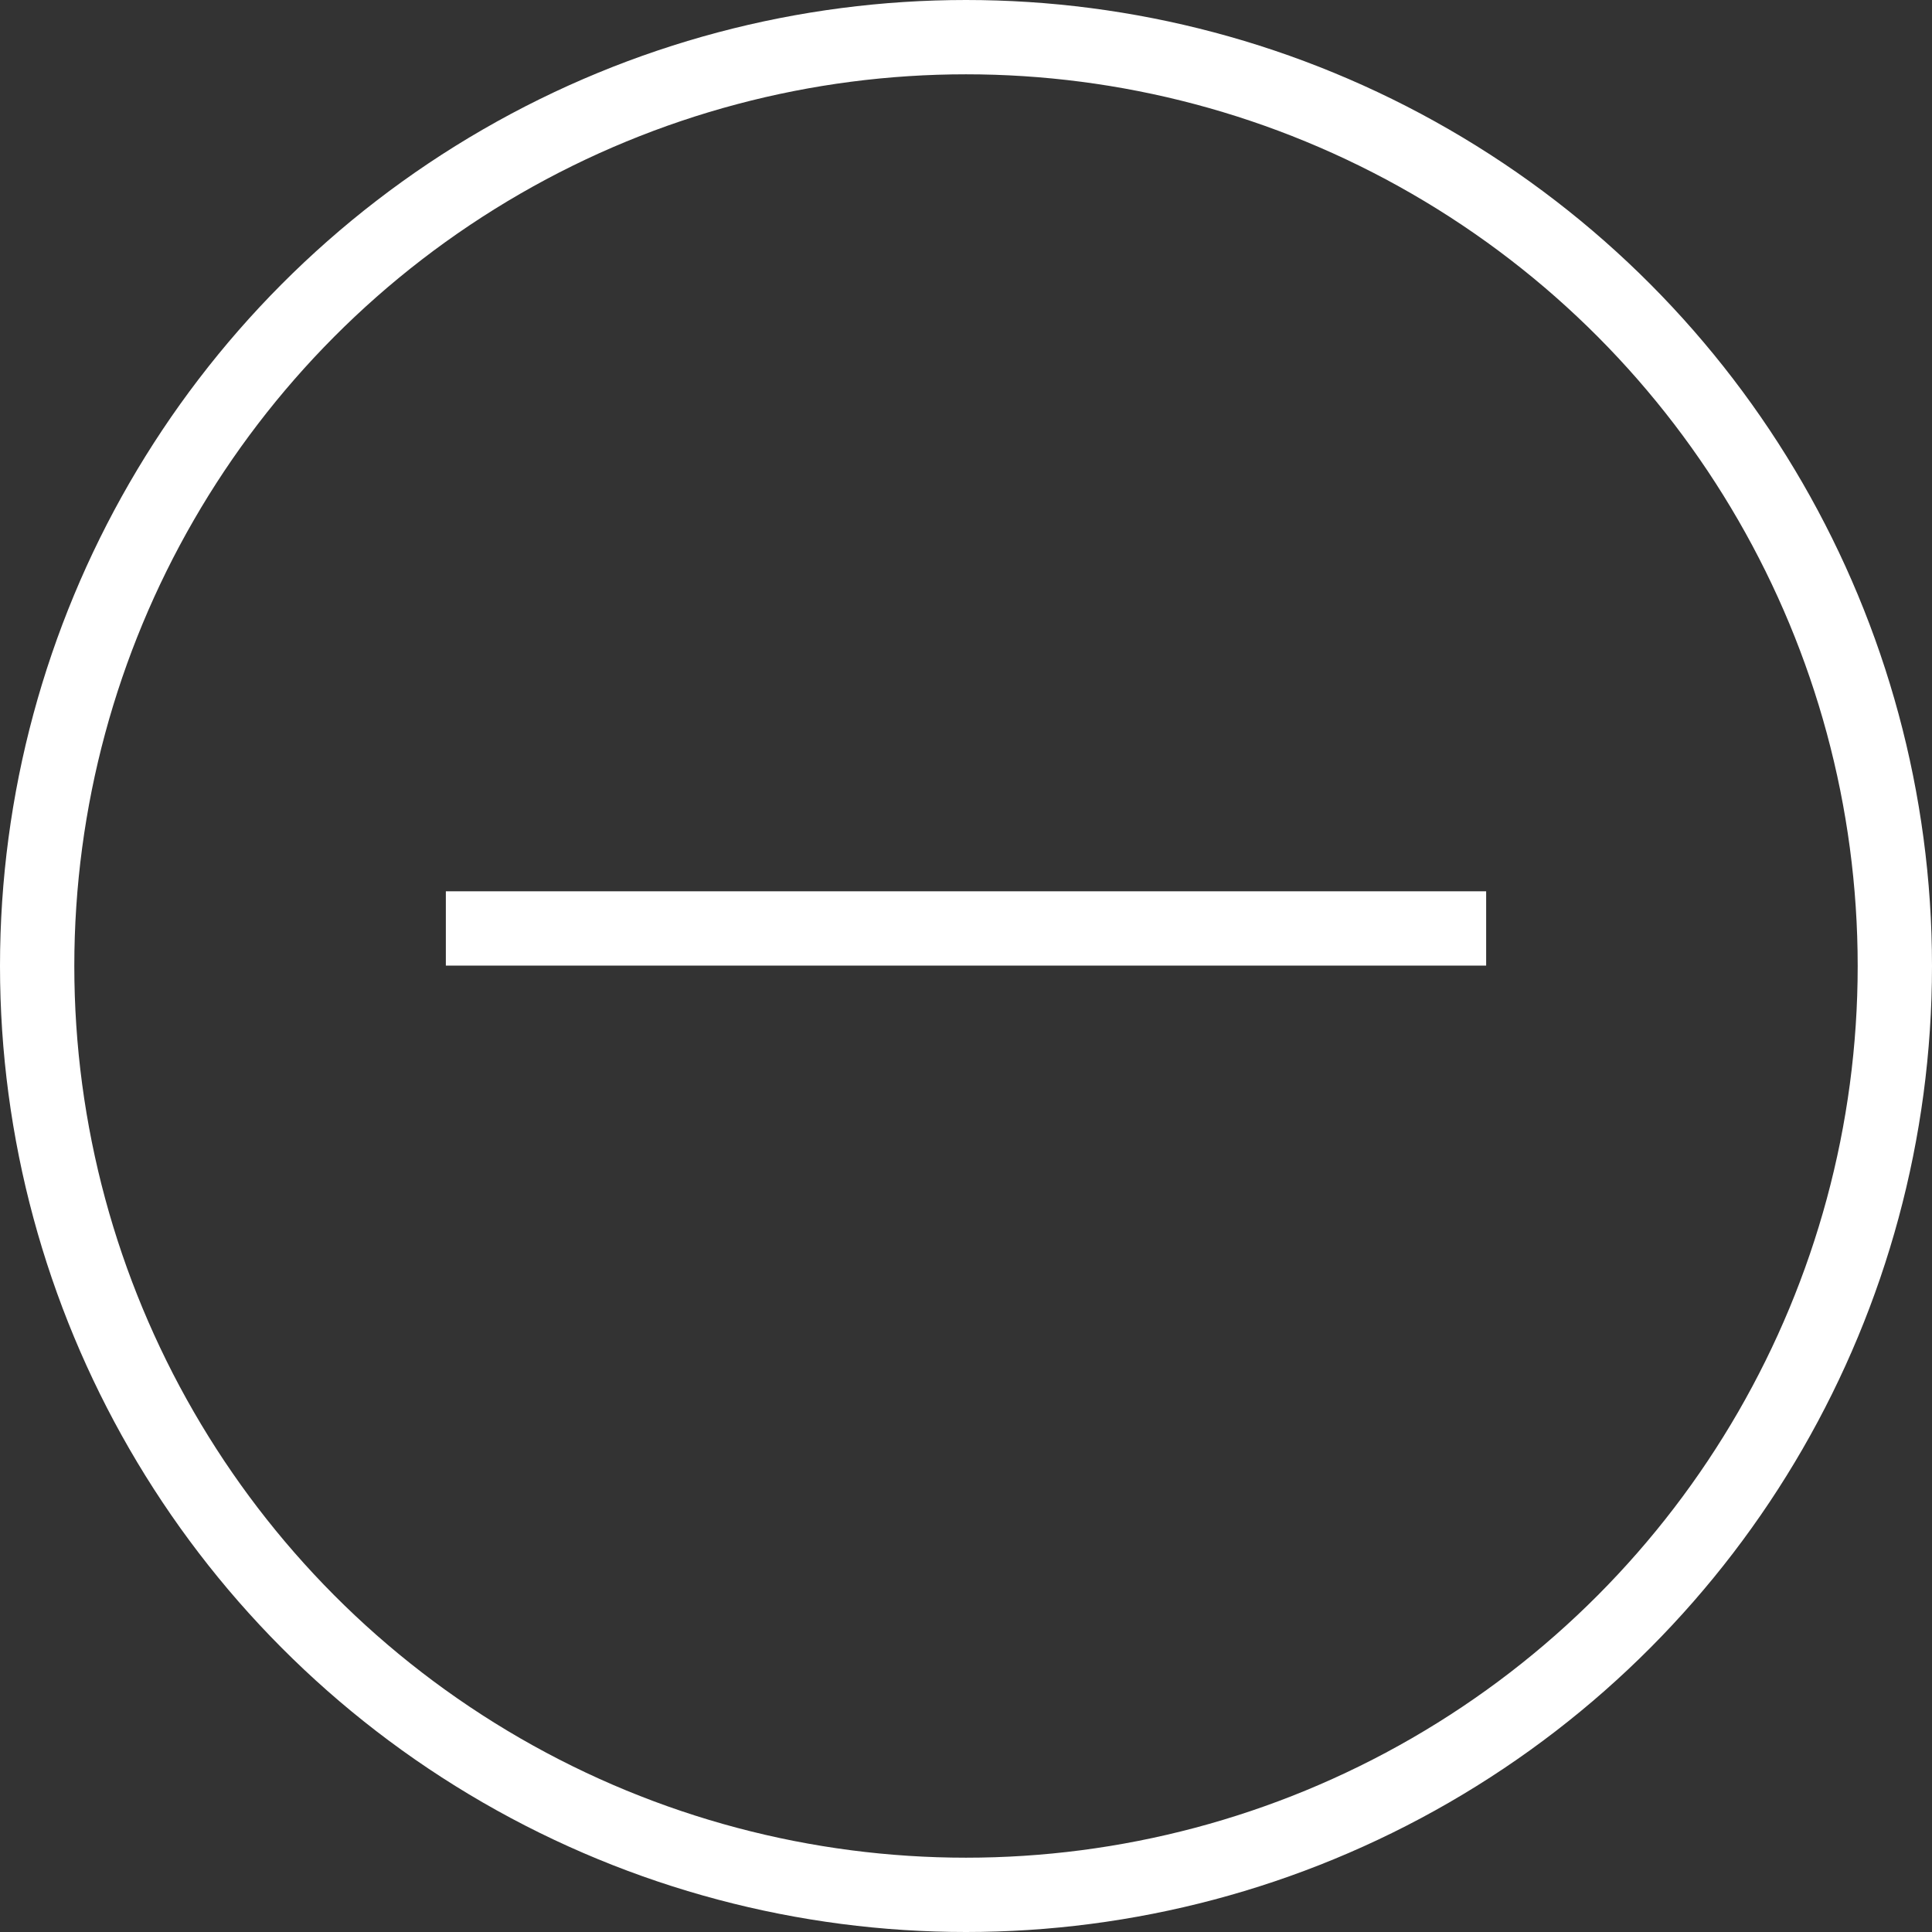
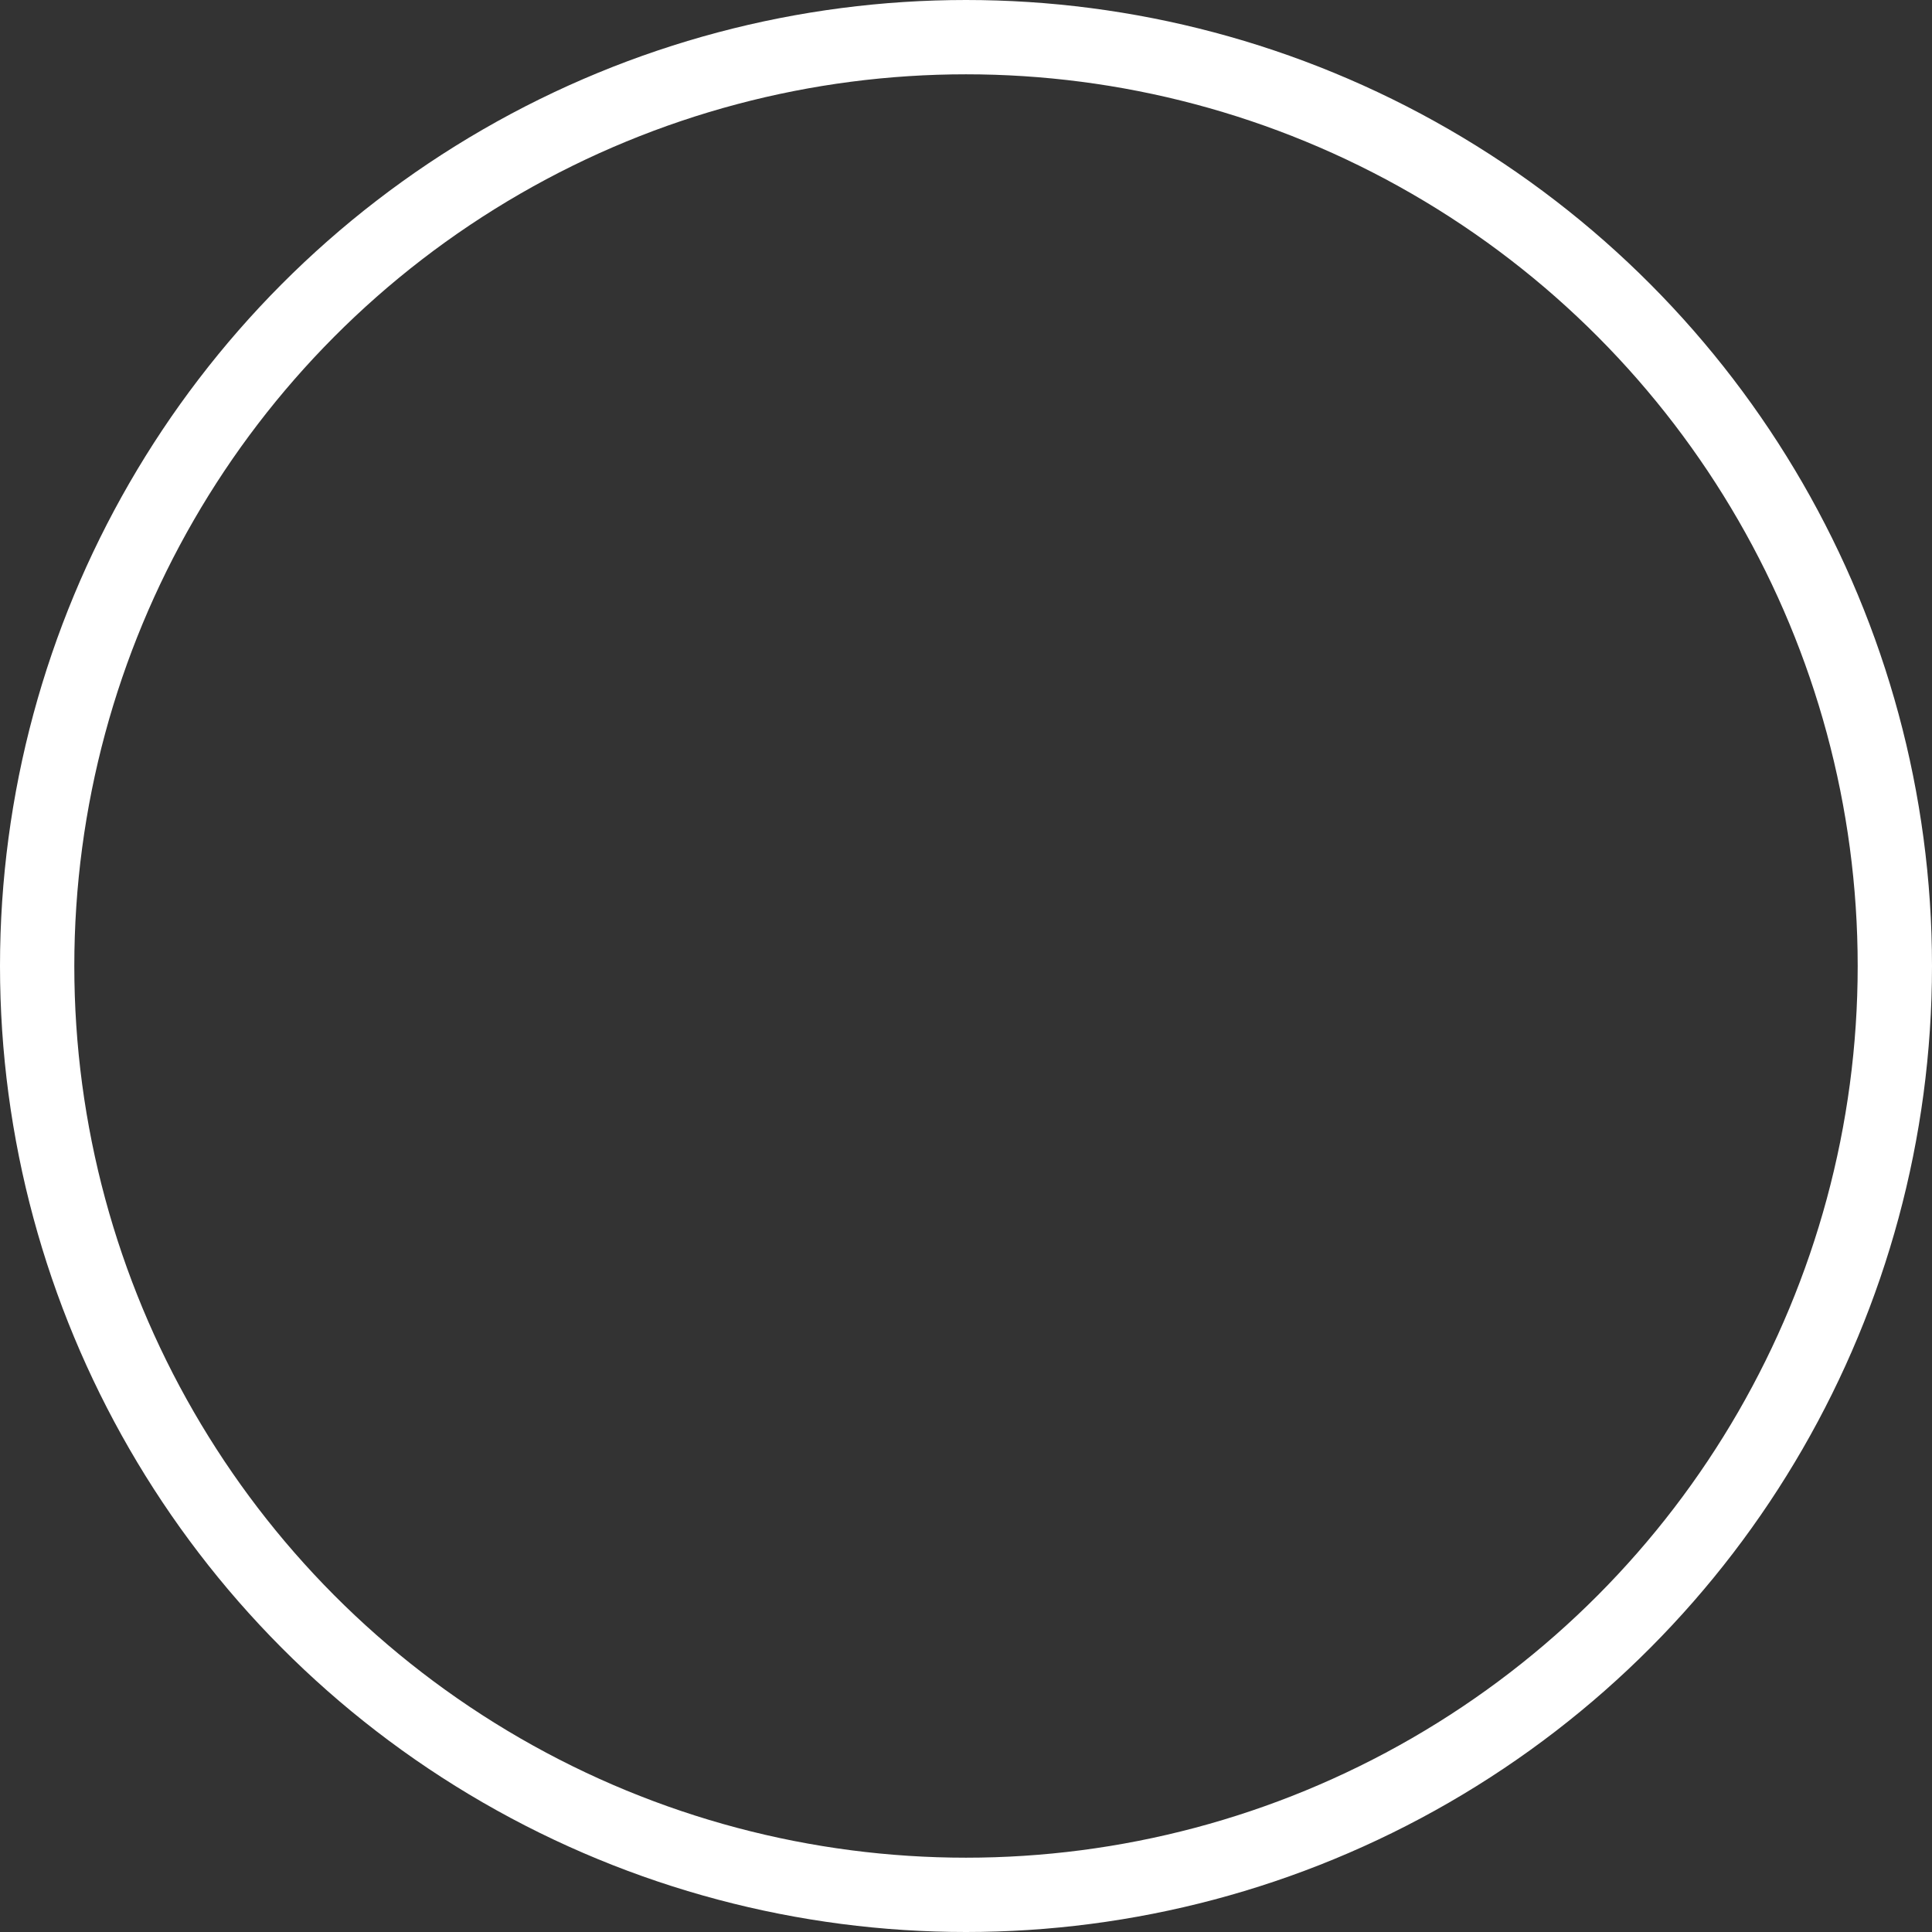
<svg xmlns="http://www.w3.org/2000/svg" width="39" height="39" viewBox="0 0 39 39" fill="none">
  <rect x="0" y="0" width="39" height="39" fill="#333333" stroke="none" />
-   <line x1="30" y1="18.742" x2="9" y2="18.742" stroke="white" stroke-width="1.5" />
  <circle cx="19.5" cy="19.5" r="18.75" stroke="white" stroke-width="1.5" />
</svg>